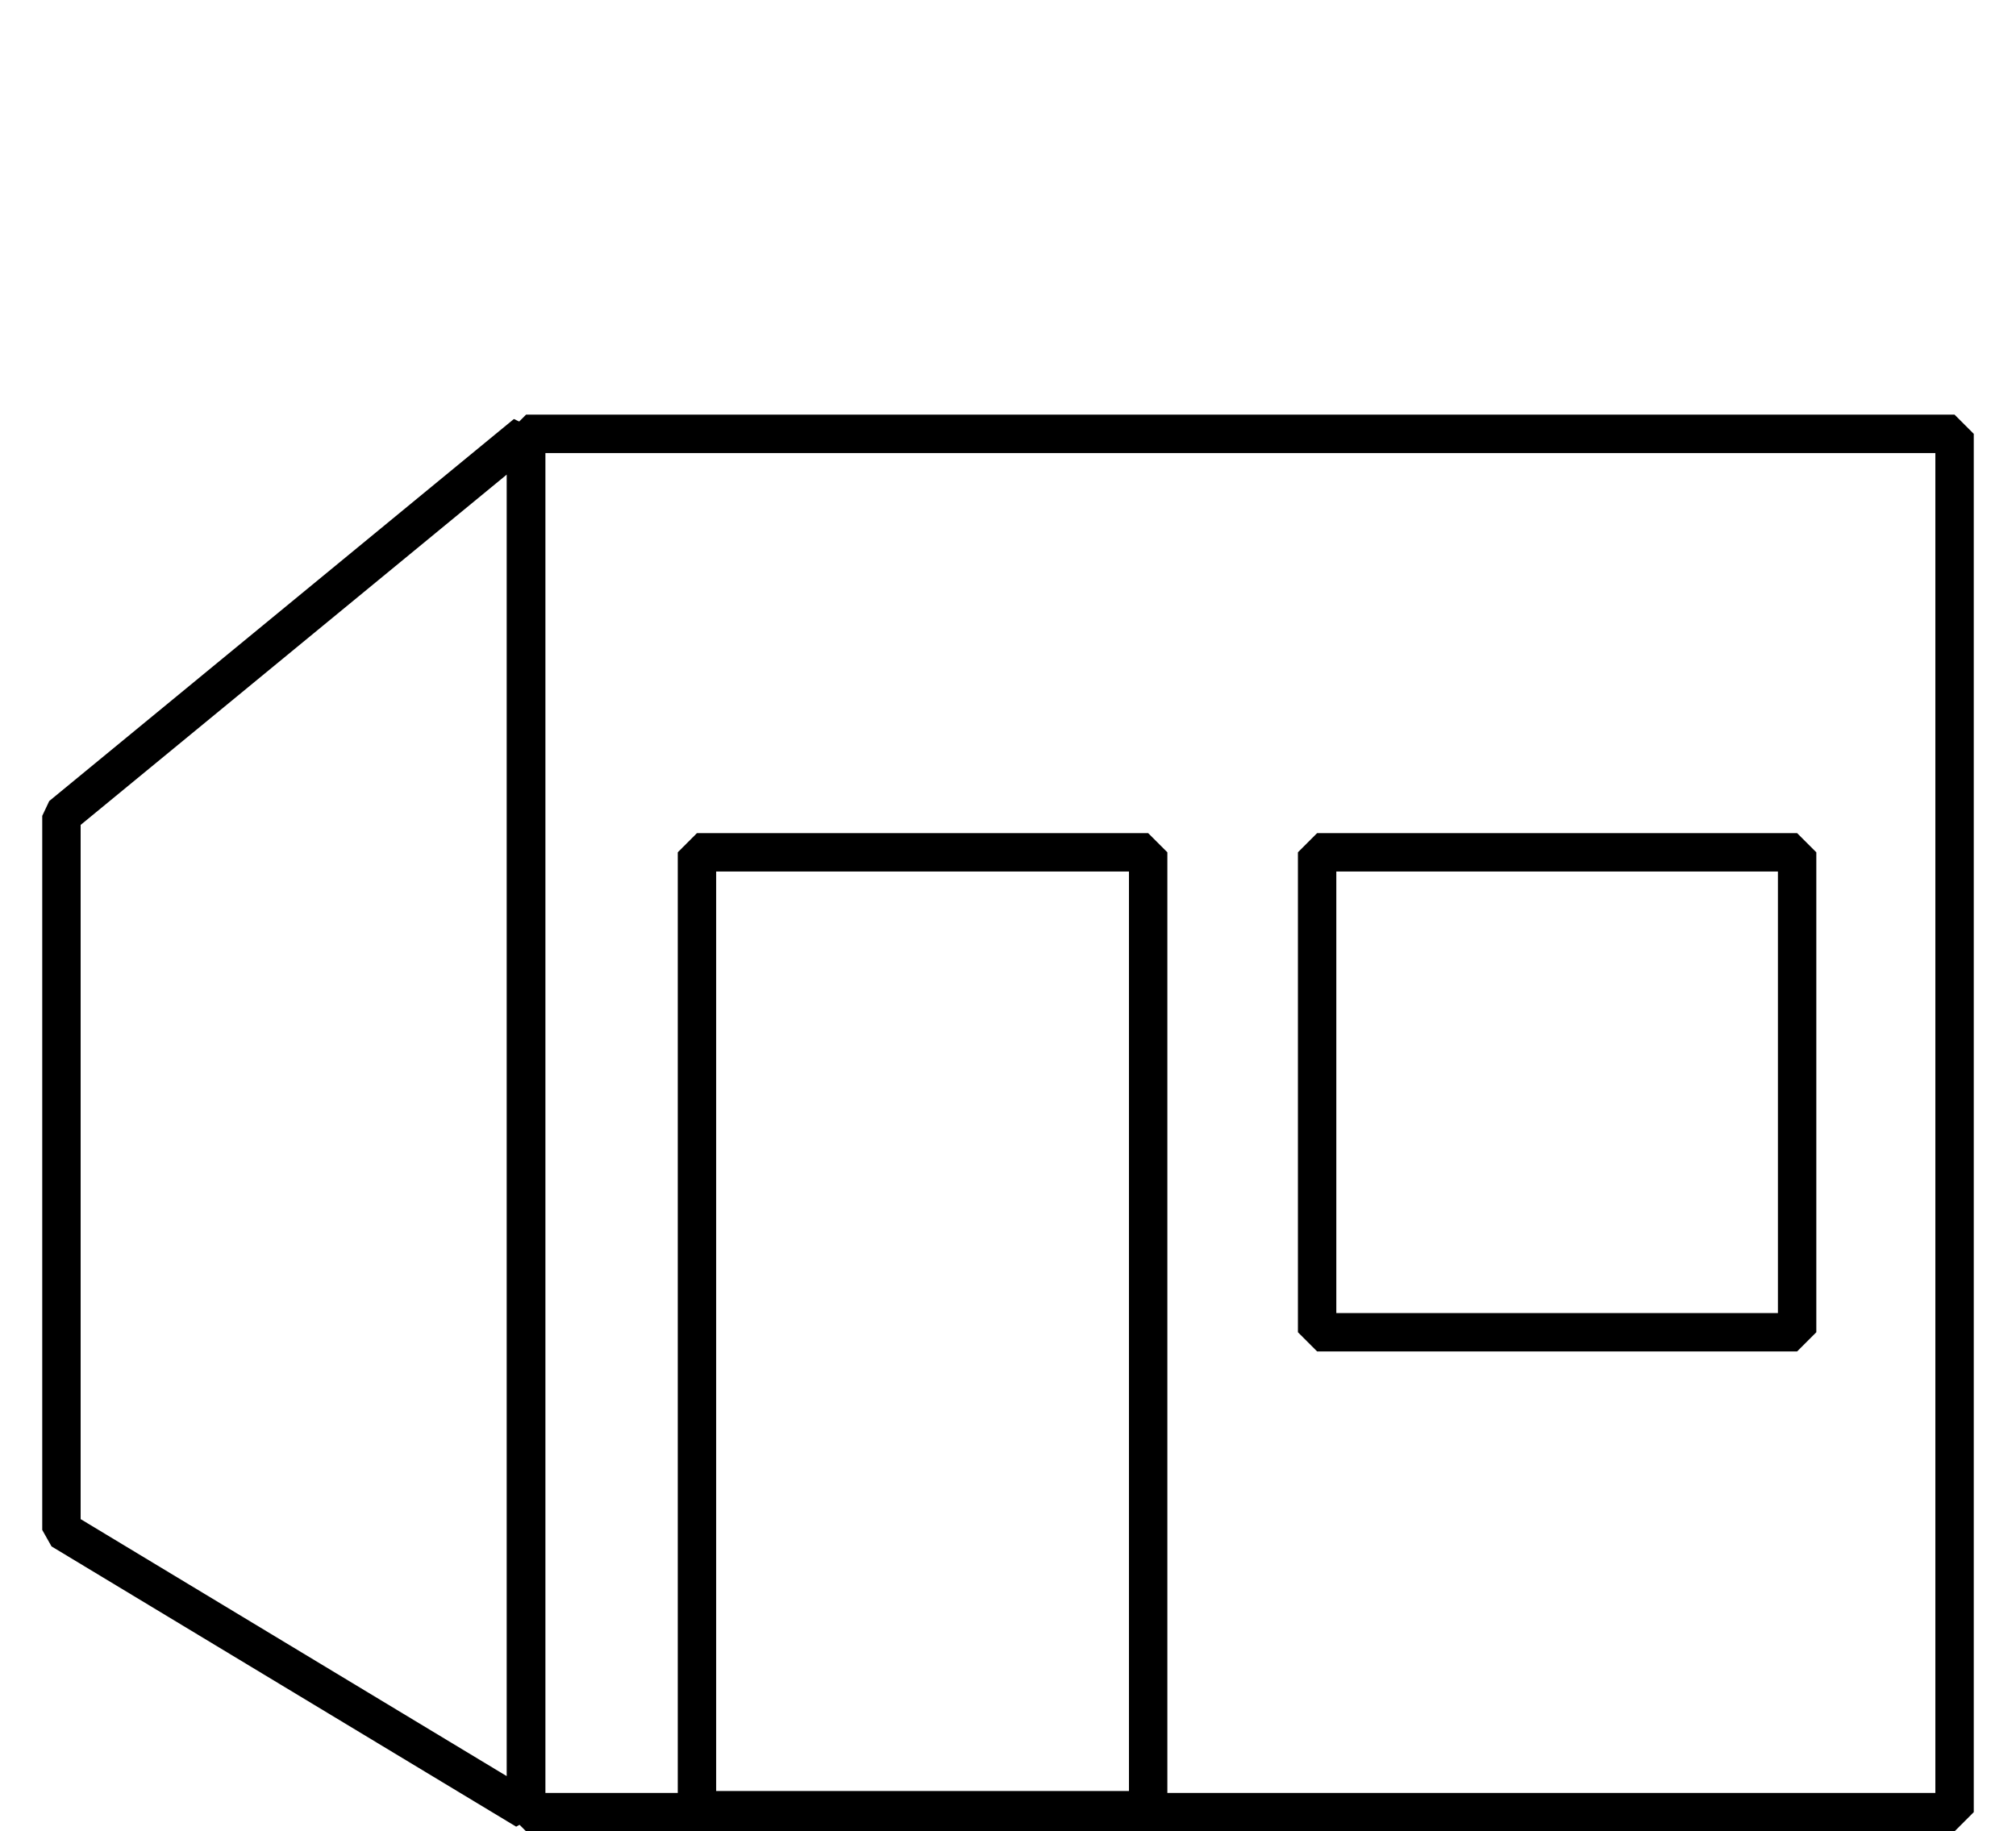
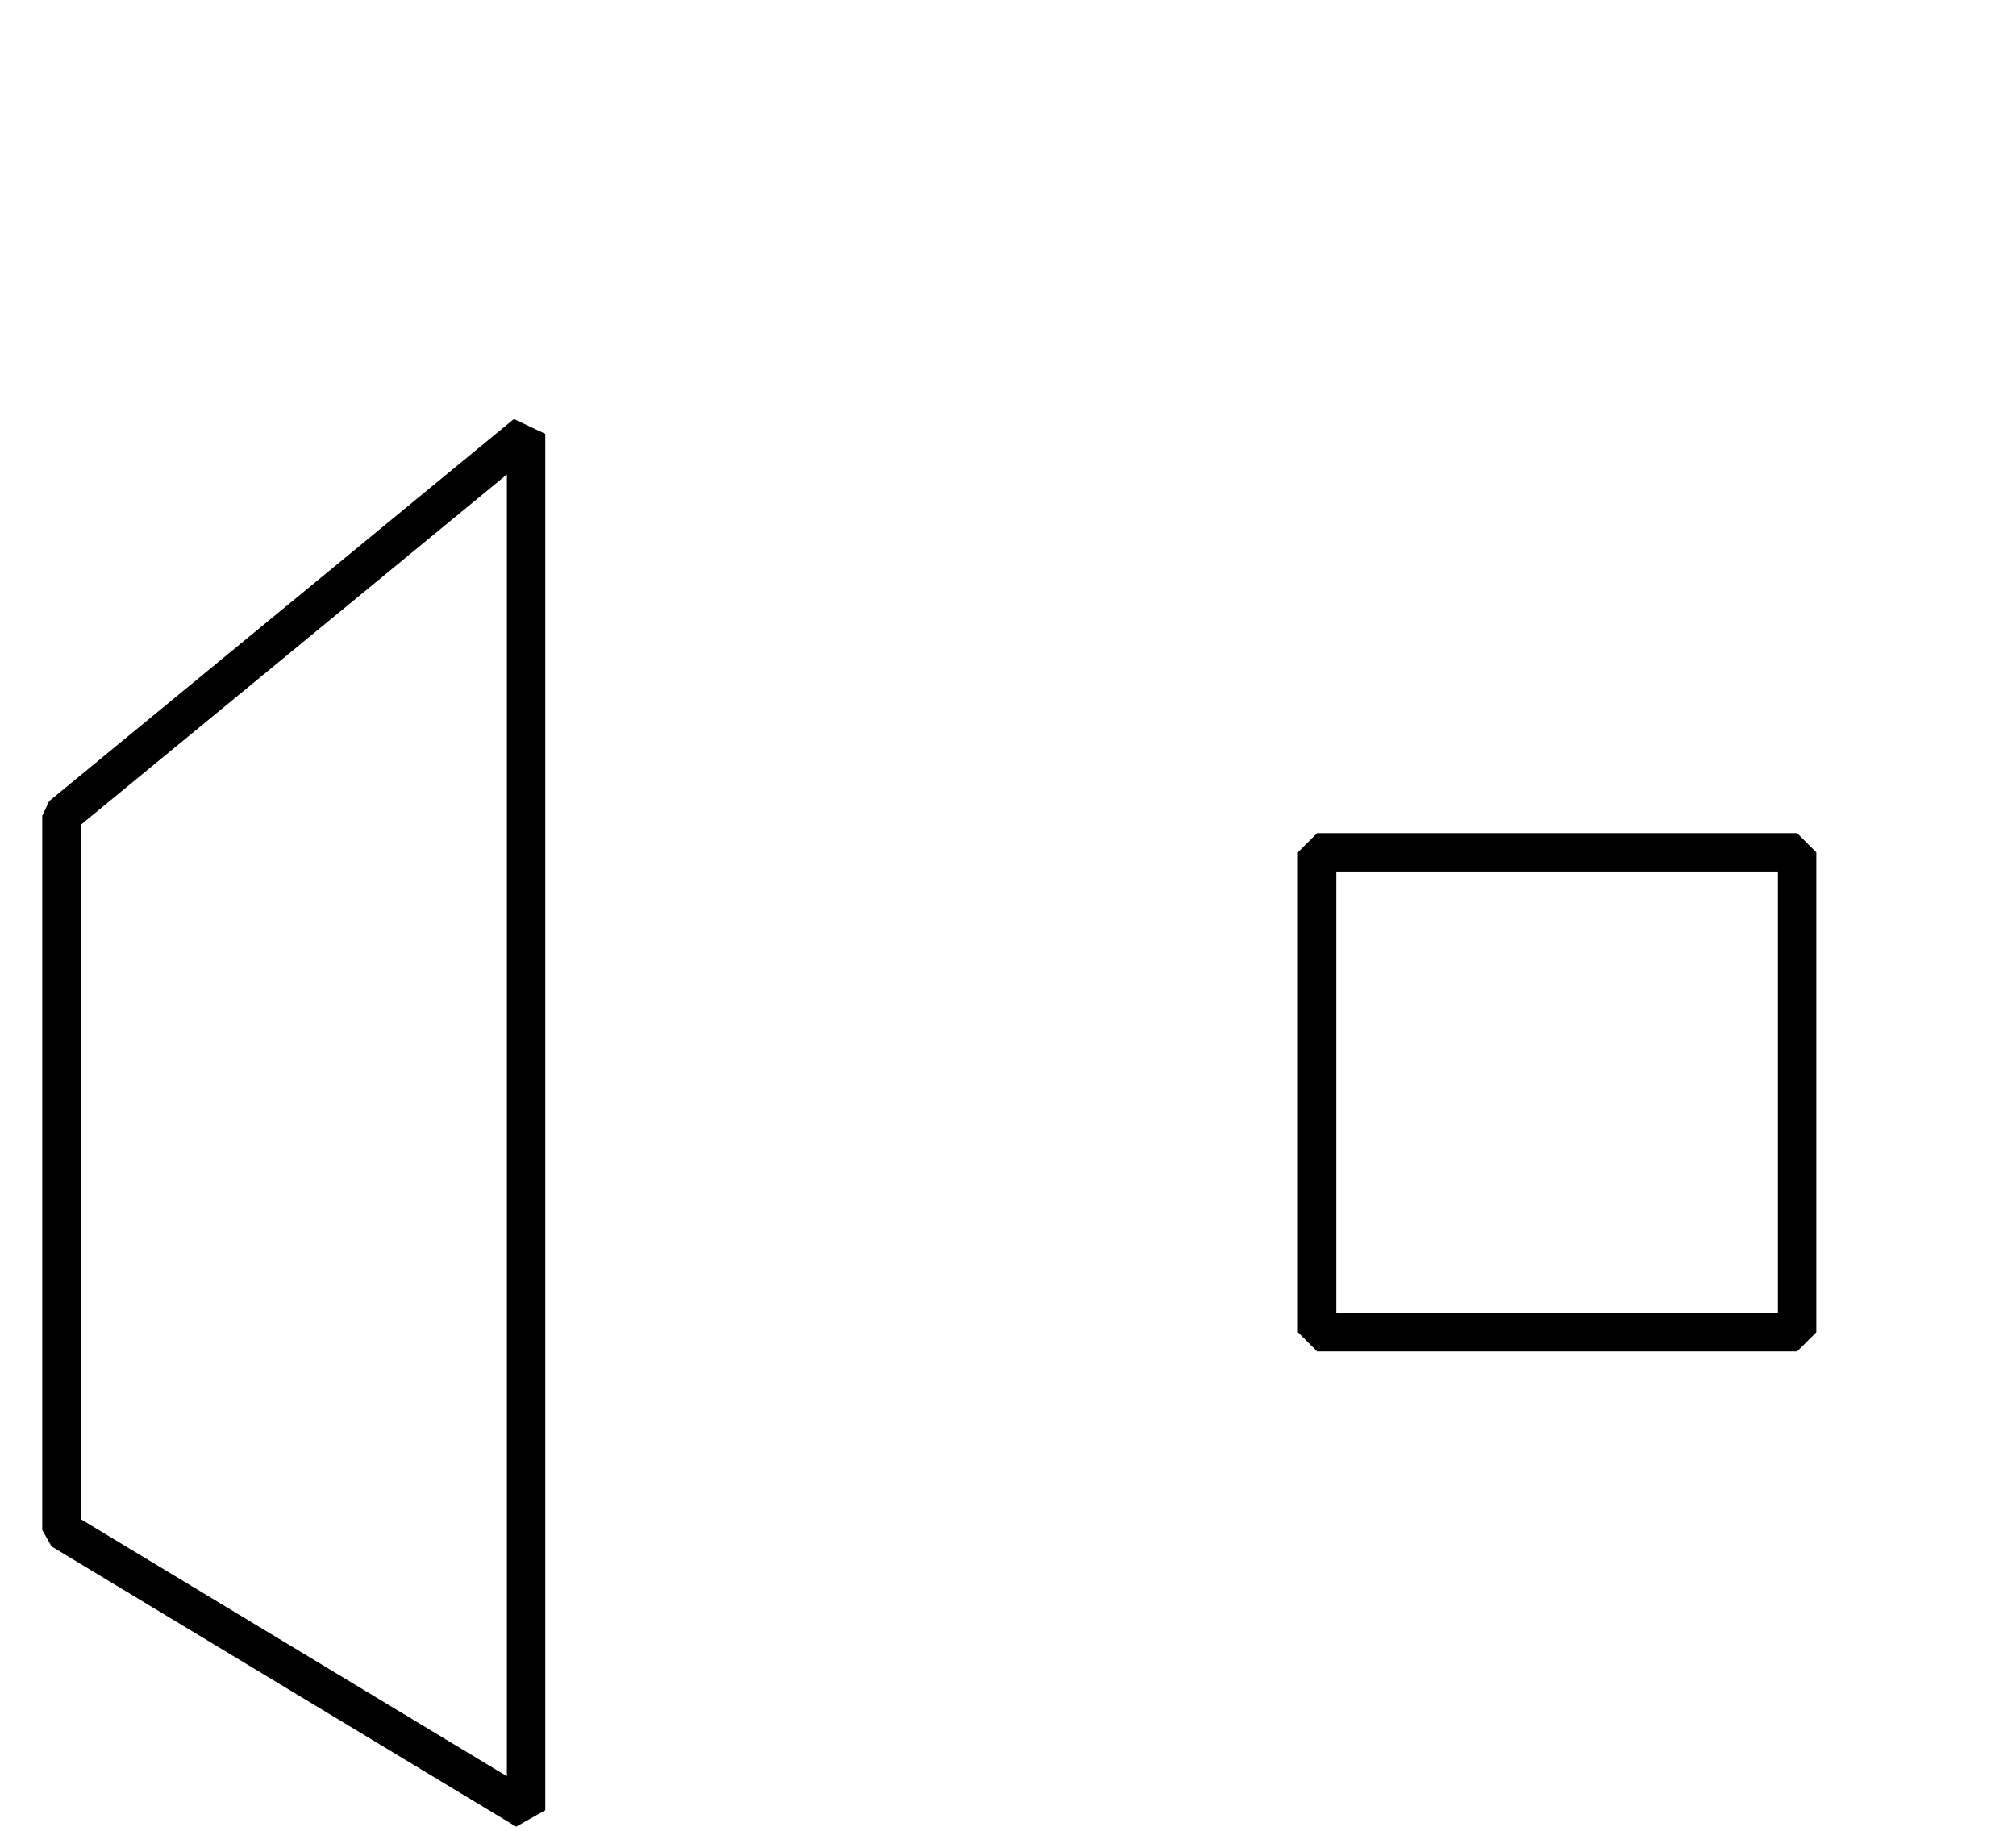
<svg xmlns="http://www.w3.org/2000/svg" version="1.1" id="Layer_1" x="0px" y="0px" viewBox="0 0 105 95.4" style="enable-background:new 0 0 105 95.4;" xml:space="preserve">
  <style type="text/css">
	.st0{fill:none;stroke:#000000;stroke-width:2;stroke-linecap:round;stroke-linejoin:bevel;}
</style>
-   <rect x="27.4" y="22.6" class="st0" width="74.4" height="71.8" />
  <polygon class="st0" points="27.4,22.6 3.2,42.5 3.2,79.7 27.4,94.3 " />
-   <rect x="36.3" y="44.4" class="st0" width="23.5" height="49.9" />
  <rect x="68.6" y="44.4" class="st0" width="25" height="25" />
</svg>